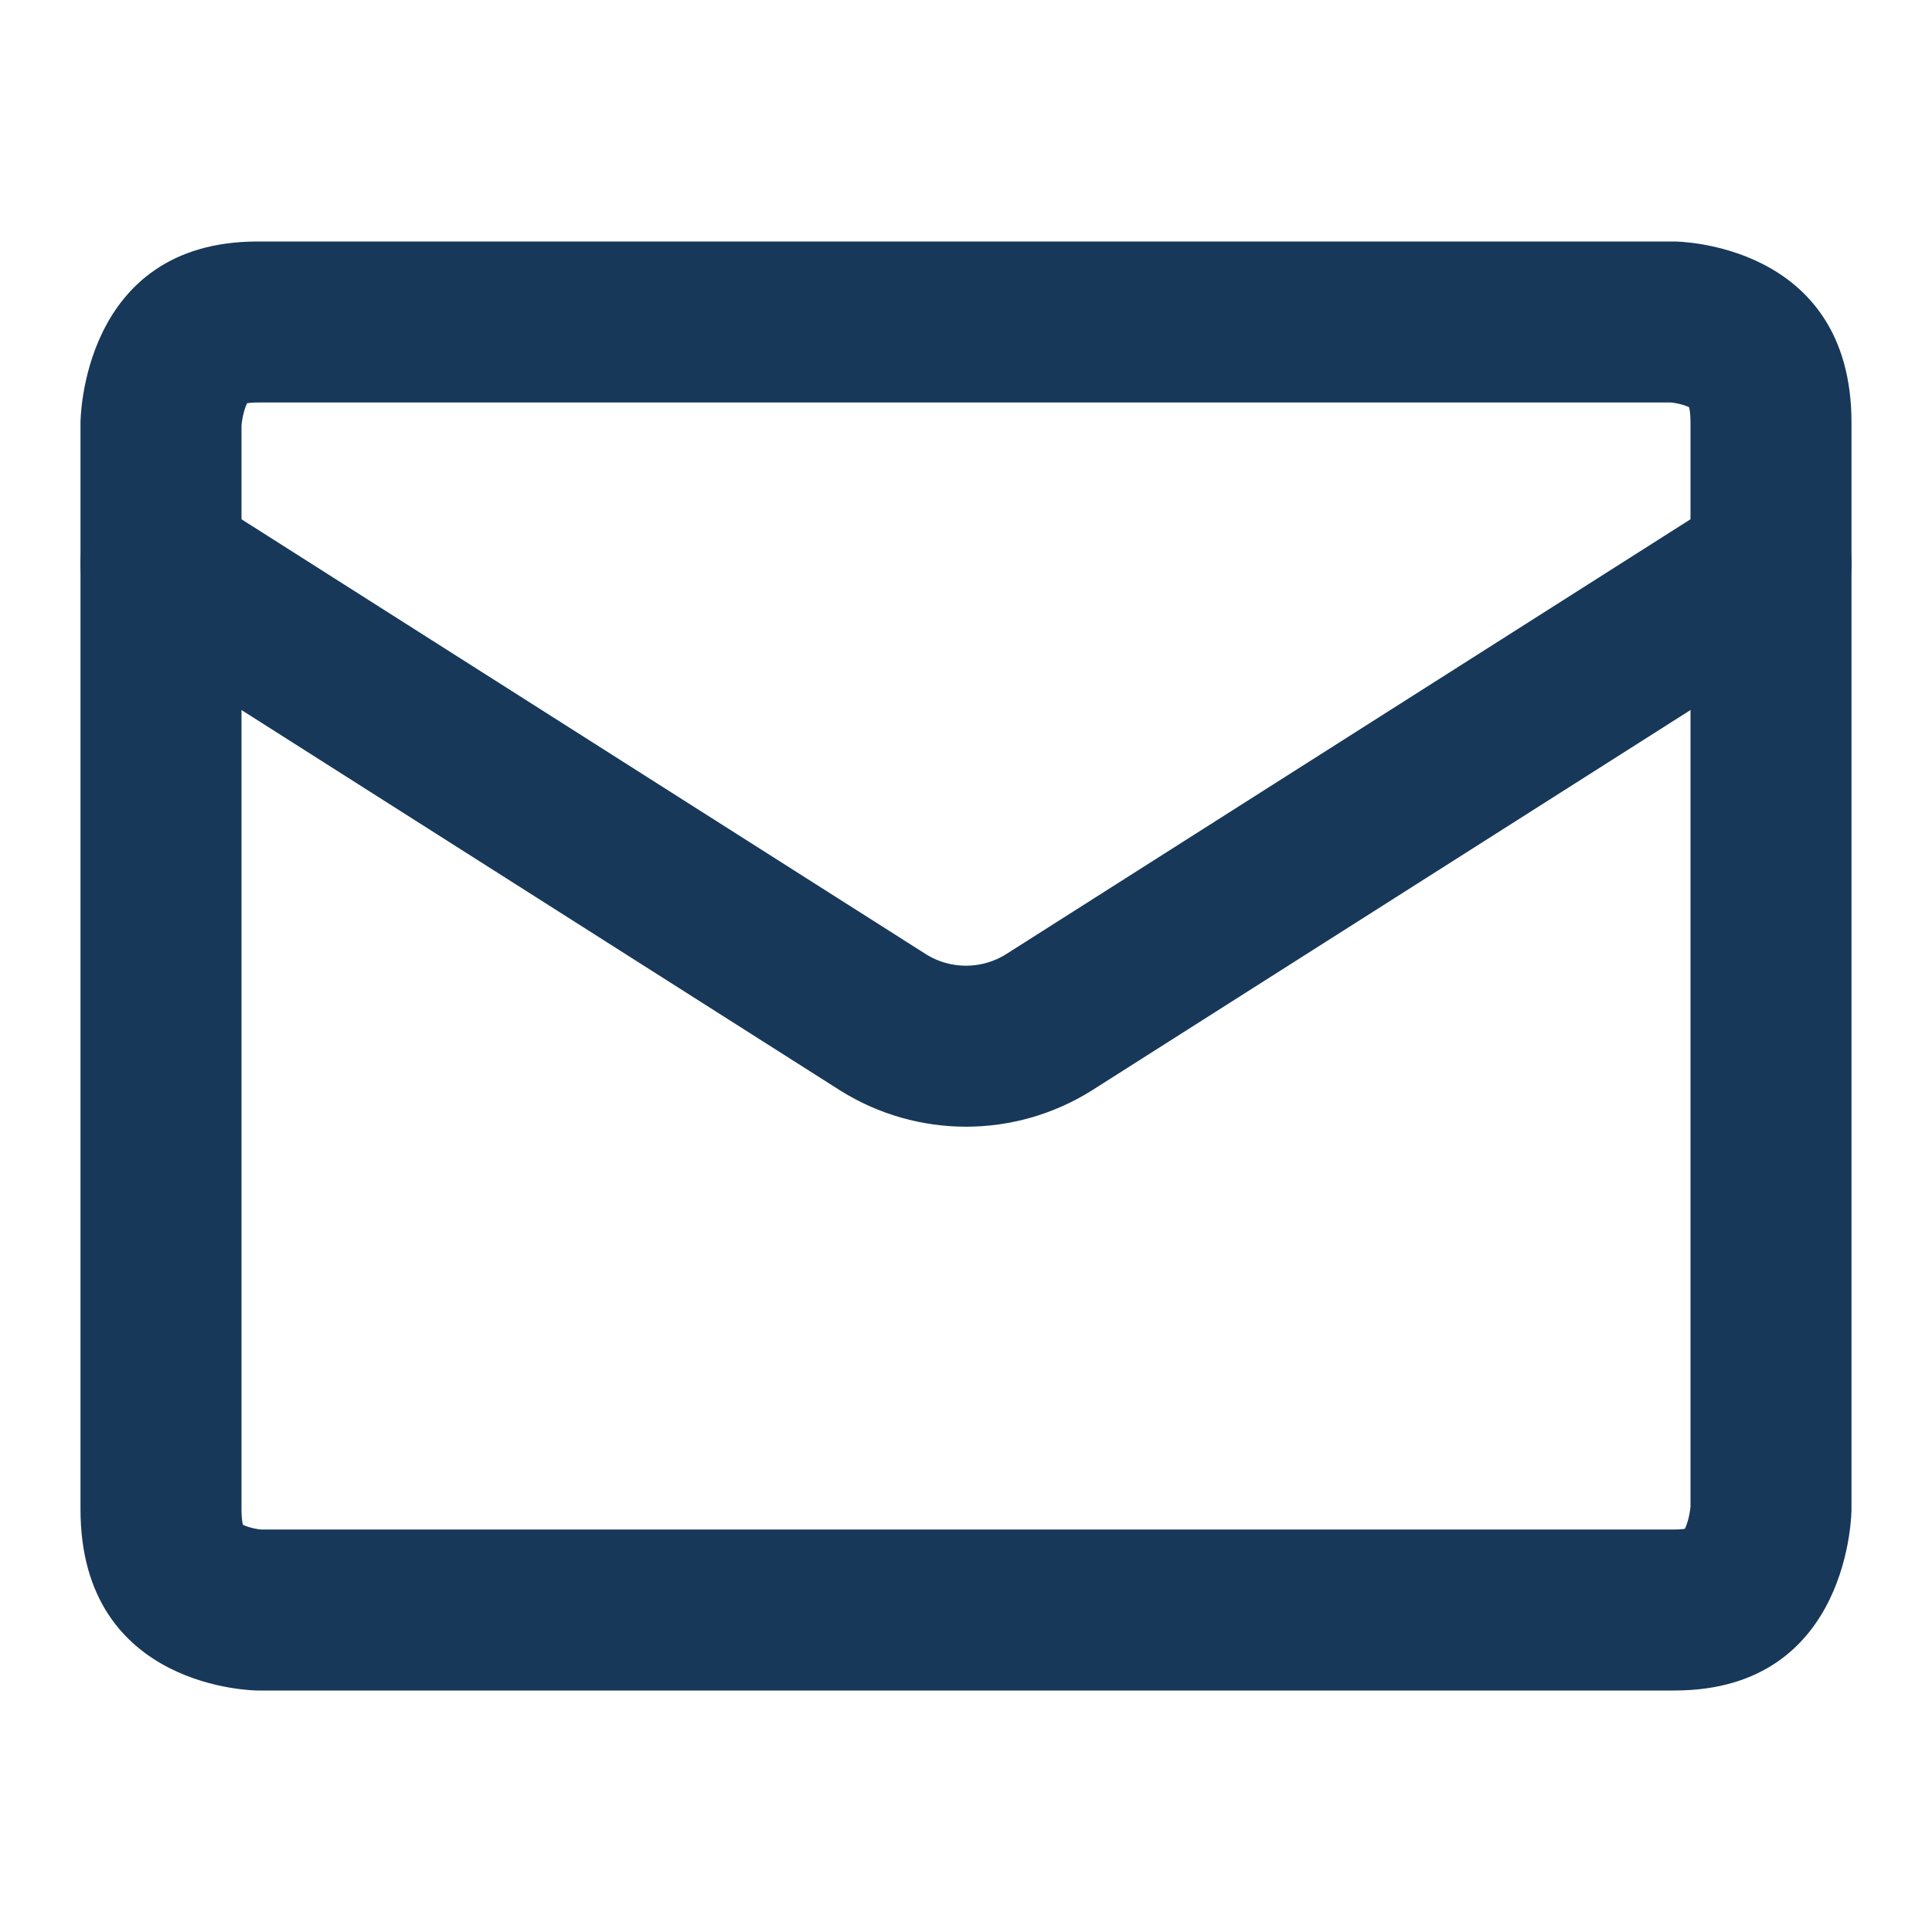
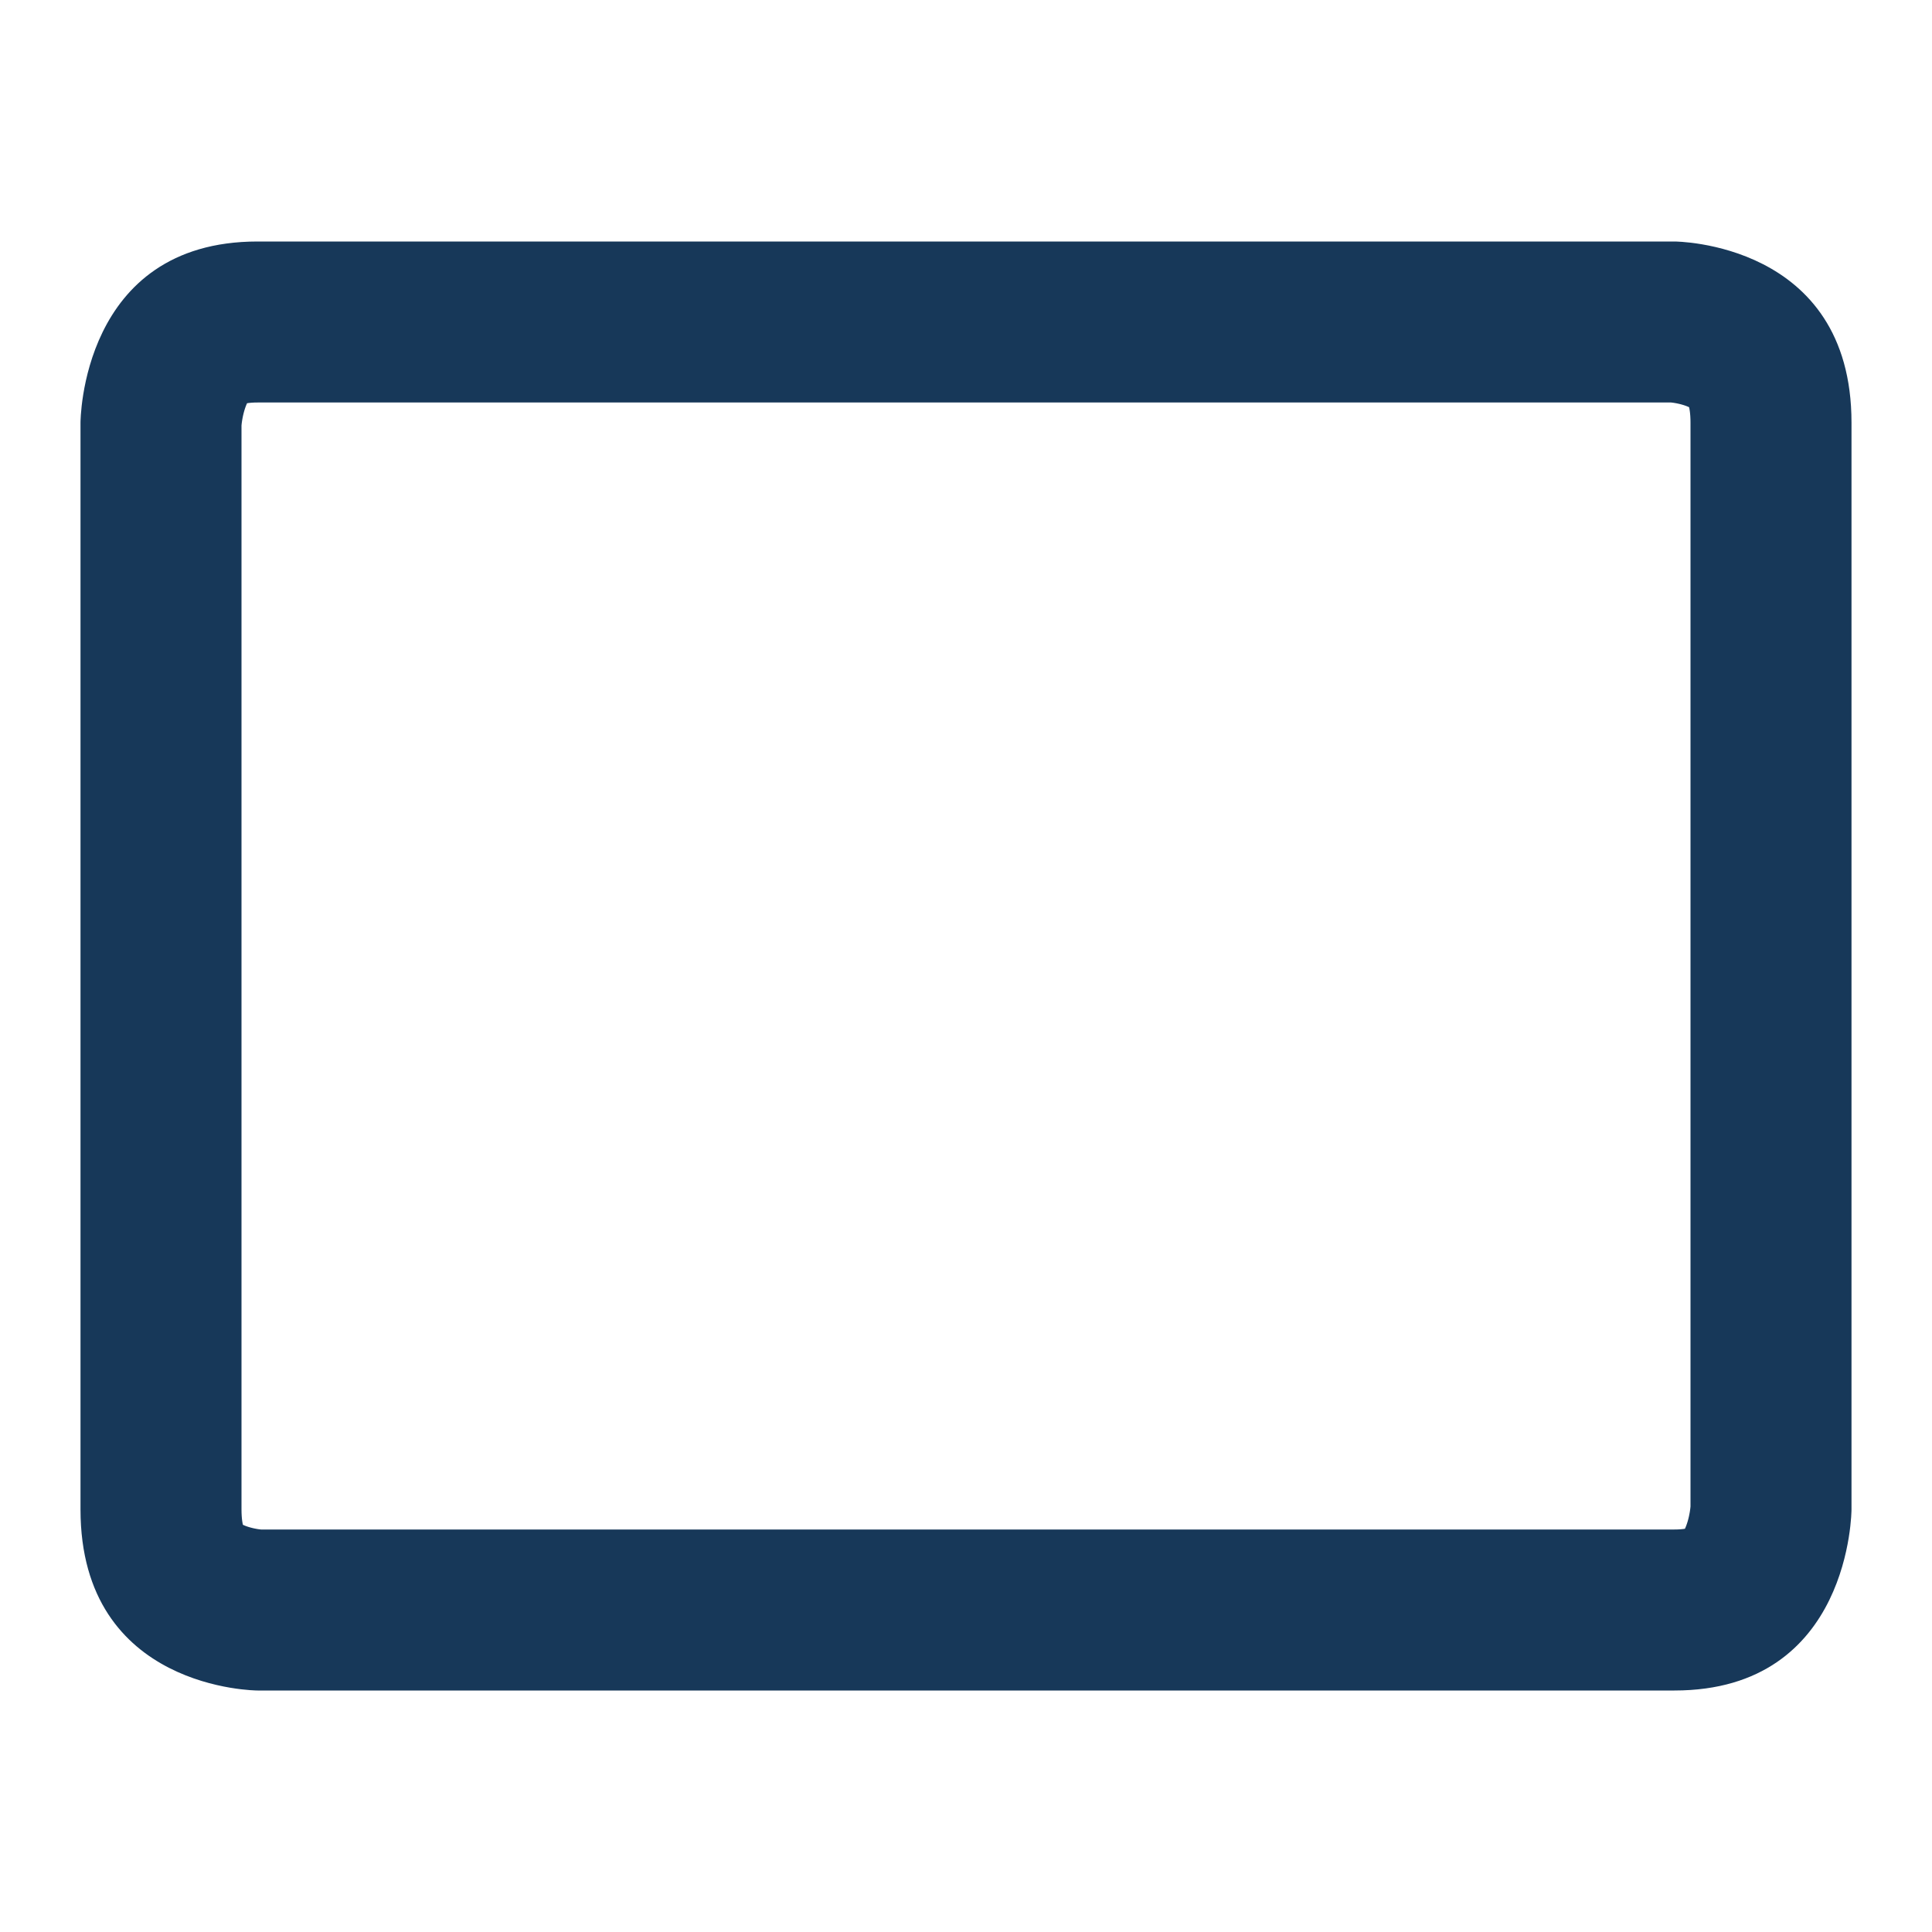
<svg xmlns="http://www.w3.org/2000/svg" width="24" height="24" id="screenshot-7dbc7dae-239d-80b4-8007-0f1f35eefa08" viewBox="0 0 24 24" fill="none" version="1.1">
  <g id="shape-7dbc7dae-239d-80b4-8007-0f1f35eefa08" height="24" width="24" rx="0" ry="0" style="fill: rgb(0, 0, 0);">
    <g id="shape-7dbc7dae-239d-80b4-8007-0f1f35efbf16" style="display: none;">
      <g class="fills" id="fills-7dbc7dae-239d-80b4-8007-0f1f35efbf16">
-         <rect width="24" height="24" x="0" stroke-linejoin="round" transform="matrix(1, 0, 0, 1, 0, 0)" style="fill: none;" ry="0" fill="none" stroke-linecap="round" rx="0" y="0" />
-       </g>
+         </g>
      <g fill="none" stroke-linejoin="round" stroke-linecap="round" id="strokes-961ddde5-c23f-80fd-8007-0f1fa42b1fa2-7dbc7dae-239d-80b4-8007-0f1f35efbf16" class="strokes">
        <g class="stroke-shape">
          <rect rx="0" ry="0" x="0" y="0" transform="matrix(1, 0, 0, 1, 0, 0)" width="24" height="24" style="fill: none; stroke-width: 1; stroke: rgb(0, 0, 0); stroke-opacity: 1;" />
        </g>
      </g>
    </g>
    <g id="shape-7dbc7dae-239d-80b4-8007-0f1f35f02747">
      <g class="fills" id="fills-7dbc7dae-239d-80b4-8007-0f1f35f02747">
        <path d="M3.2,3L20.8,3C20.8,3,23,3,23,5.25L23,18.75C23,18.75,23,21,20.8,21L3.2,21C3.2,21,1,21,1,18.75L1,5.25C1,5.25,1,3,3.2,3" fill="none" stroke-linejoin="round" stroke-linecap="round" style="fill: none;" />
      </g>
      <g fill="none" stroke-linejoin="round" stroke-linecap="round" id="strokes-961ddde5-c23f-80fd-8007-0f1fa42c2eba-7dbc7dae-239d-80b4-8007-0f1f35f02747" class="strokes">
        <g class="inner-stroke-shape">
          <defs>
            <clipPath id="inner-stroke-render-3-7dbc7dae-239d-80b4-8007-0f1f35f02747-0">
              <use href="#stroke-shape-render-3-7dbc7dae-239d-80b4-8007-0f1f35f02747-0" />
            </clipPath>
            <path d="M3.2,3L20.8,3C20.8,3,23,3,23,5.25L23,18.75C23,18.75,23,21,20.8,21L3.2,21C3.2,21,1,21,1,18.75L1,5.25C1,5.25,1,3,3.2,3" id="stroke-shape-render-3-7dbc7dae-239d-80b4-8007-0f1f35f02747-0" style="fill: none; stroke-width: 4; stroke: rgb(23, 56, 89); stroke-opacity: 1;" />
          </defs>
          <use href="#stroke-shape-render-3-7dbc7dae-239d-80b4-8007-0f1f35f02747-0" clip-path="url('#inner-stroke-render-3-7dbc7dae-239d-80b4-8007-0f1f35f02747-0')" />
        </g>
      </g>
    </g>
    <g id="shape-7dbc7dae-239d-80b4-8007-0f1f35f07a4c">
      <g class="fills" id="fills-7dbc7dae-239d-80b4-8007-0f1f35f07a4c">
        <path d="M22,7L13.03,12.7C12.4,13.095,11.6,13.095,10.97,12.7L2,7" fill="none" stroke-linejoin="round" stroke-linecap="round" style="fill: none;" />
      </g>
      <g fill="none" stroke-linejoin="round" stroke-linecap="round" id="strokes-961ddde5-c23f-80fd-8007-0f1fa42cd02b-7dbc7dae-239d-80b4-8007-0f1f35f07a4c" class="strokes">
        <g class="stroke-shape">
-           <path d="M22,7L13.03,12.7C12.4,13.095,11.6,13.095,10.97,12.7L2,7" style="fill: none; stroke-width: 2; stroke: rgb(23, 56, 89); stroke-opacity: 1;" />
-         </g>
+           </g>
      </g>
    </g>
  </g>
</svg>